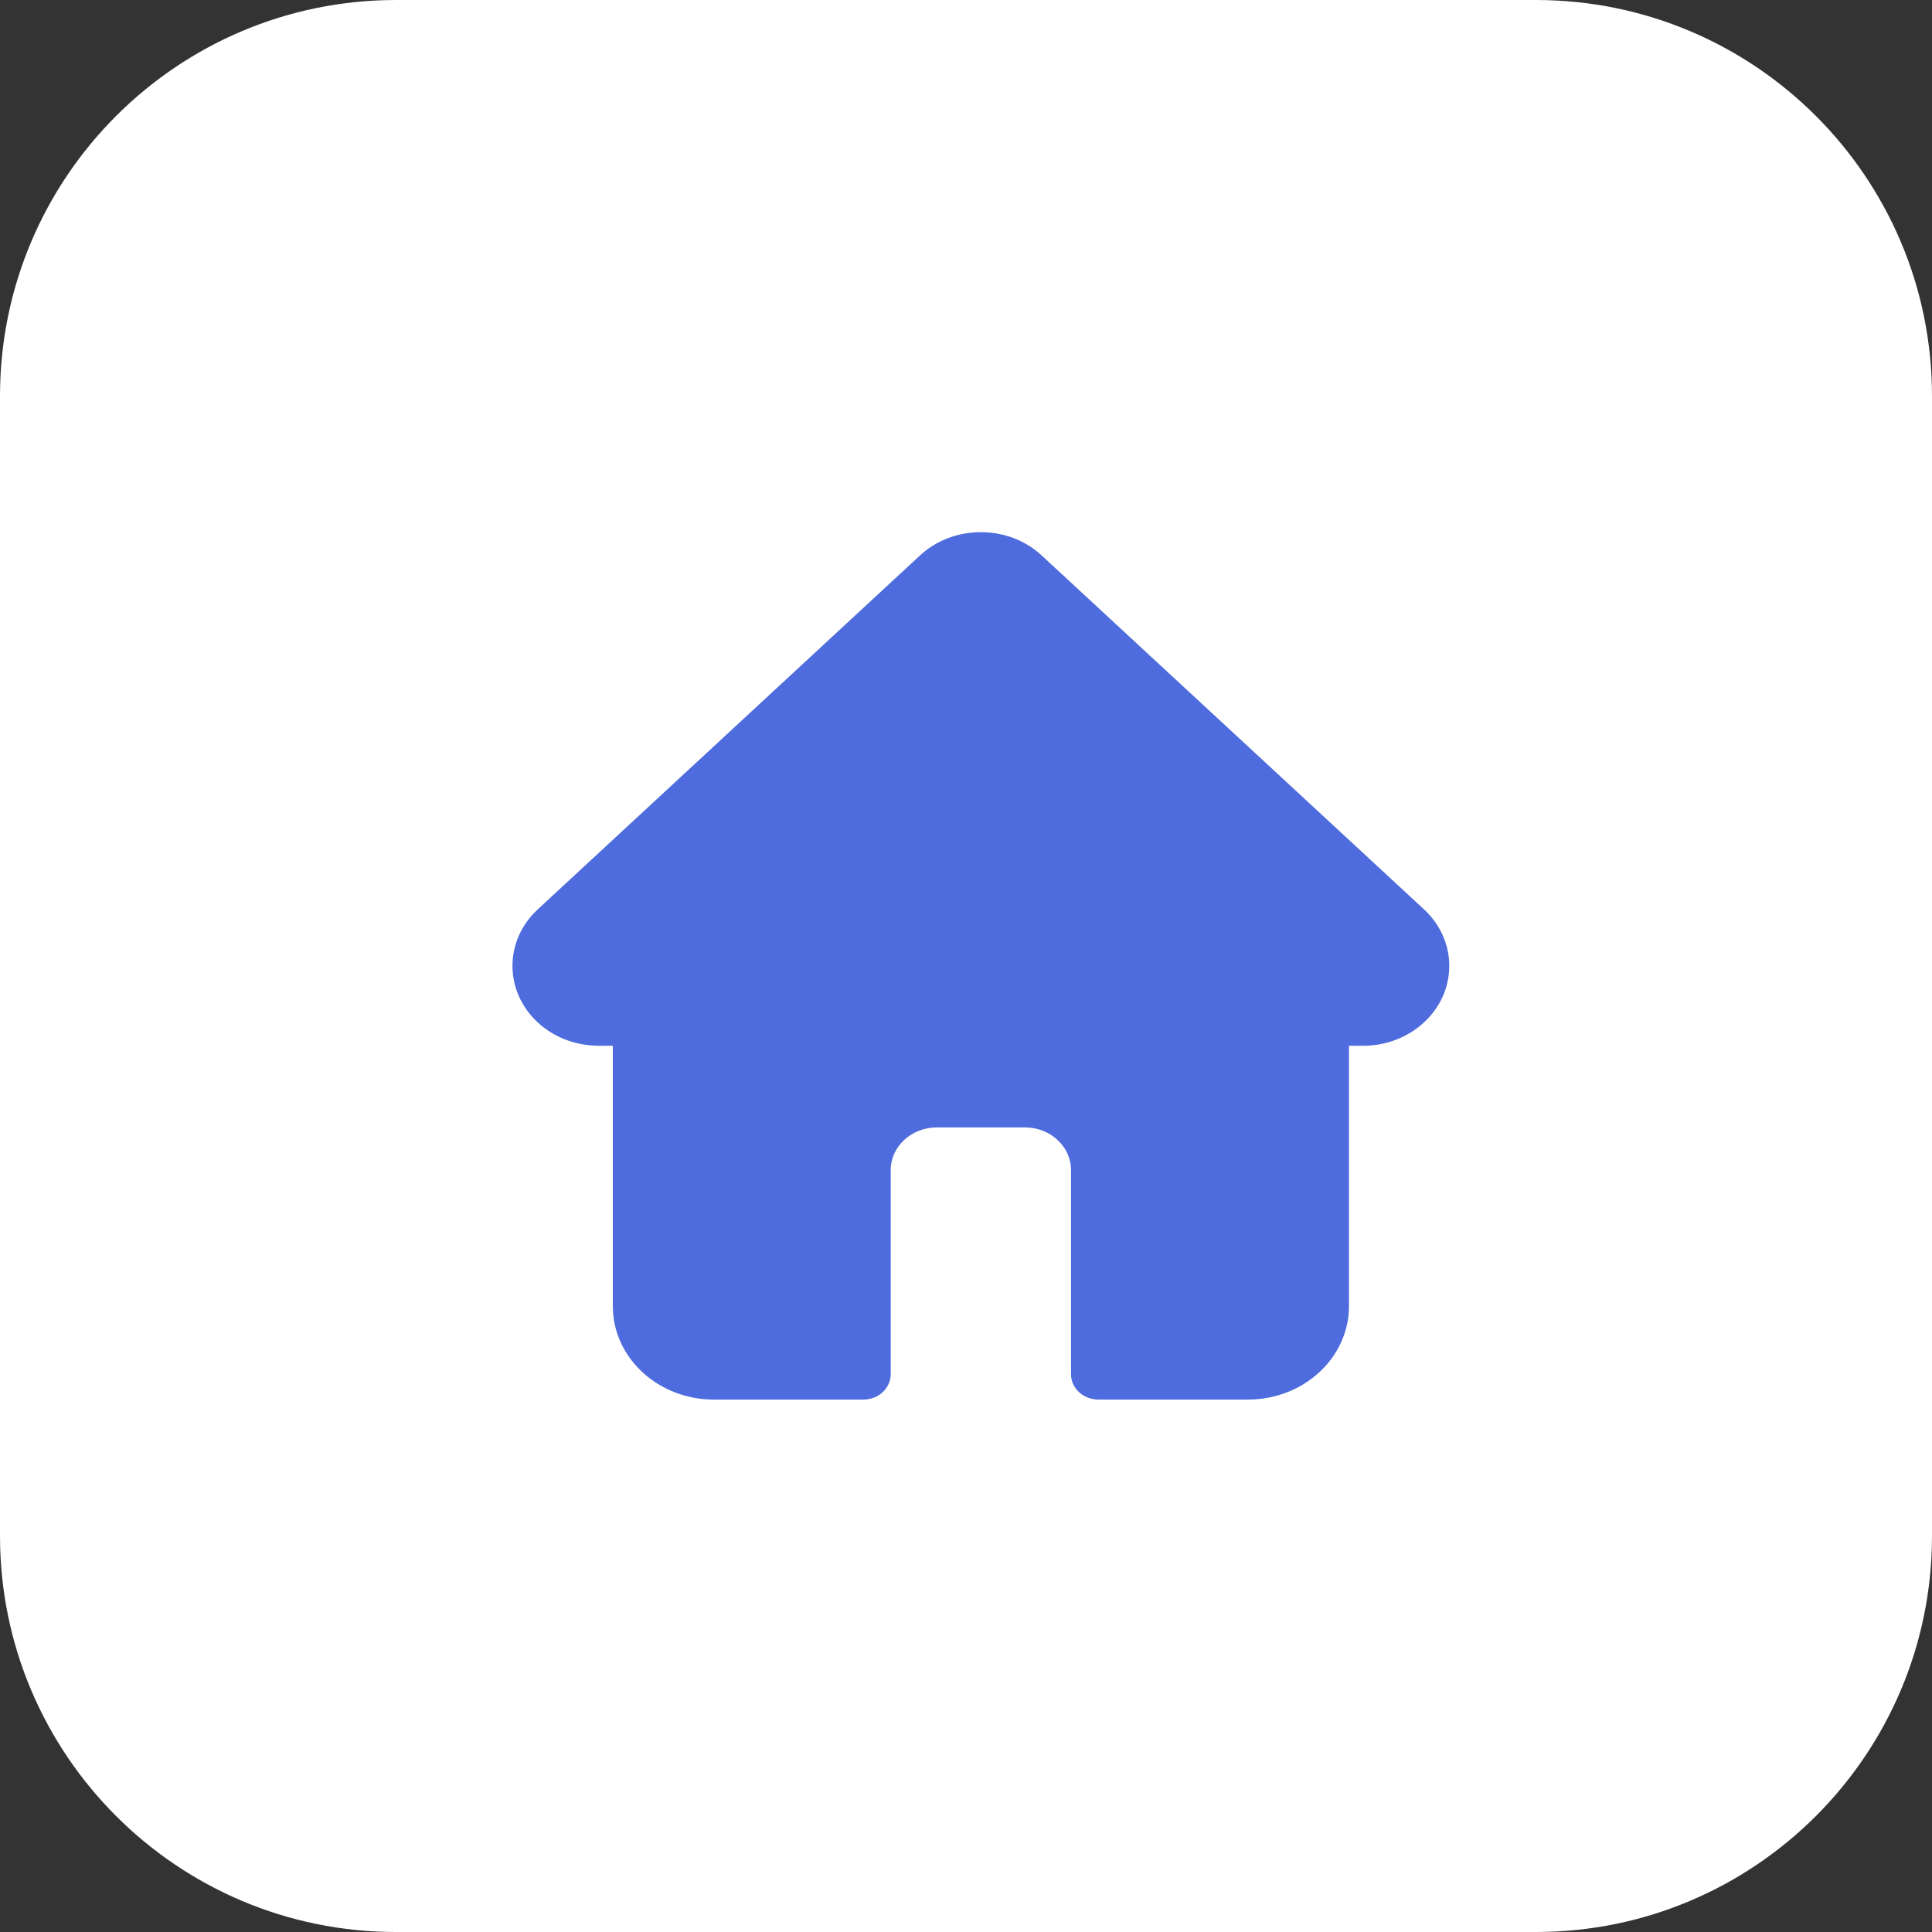
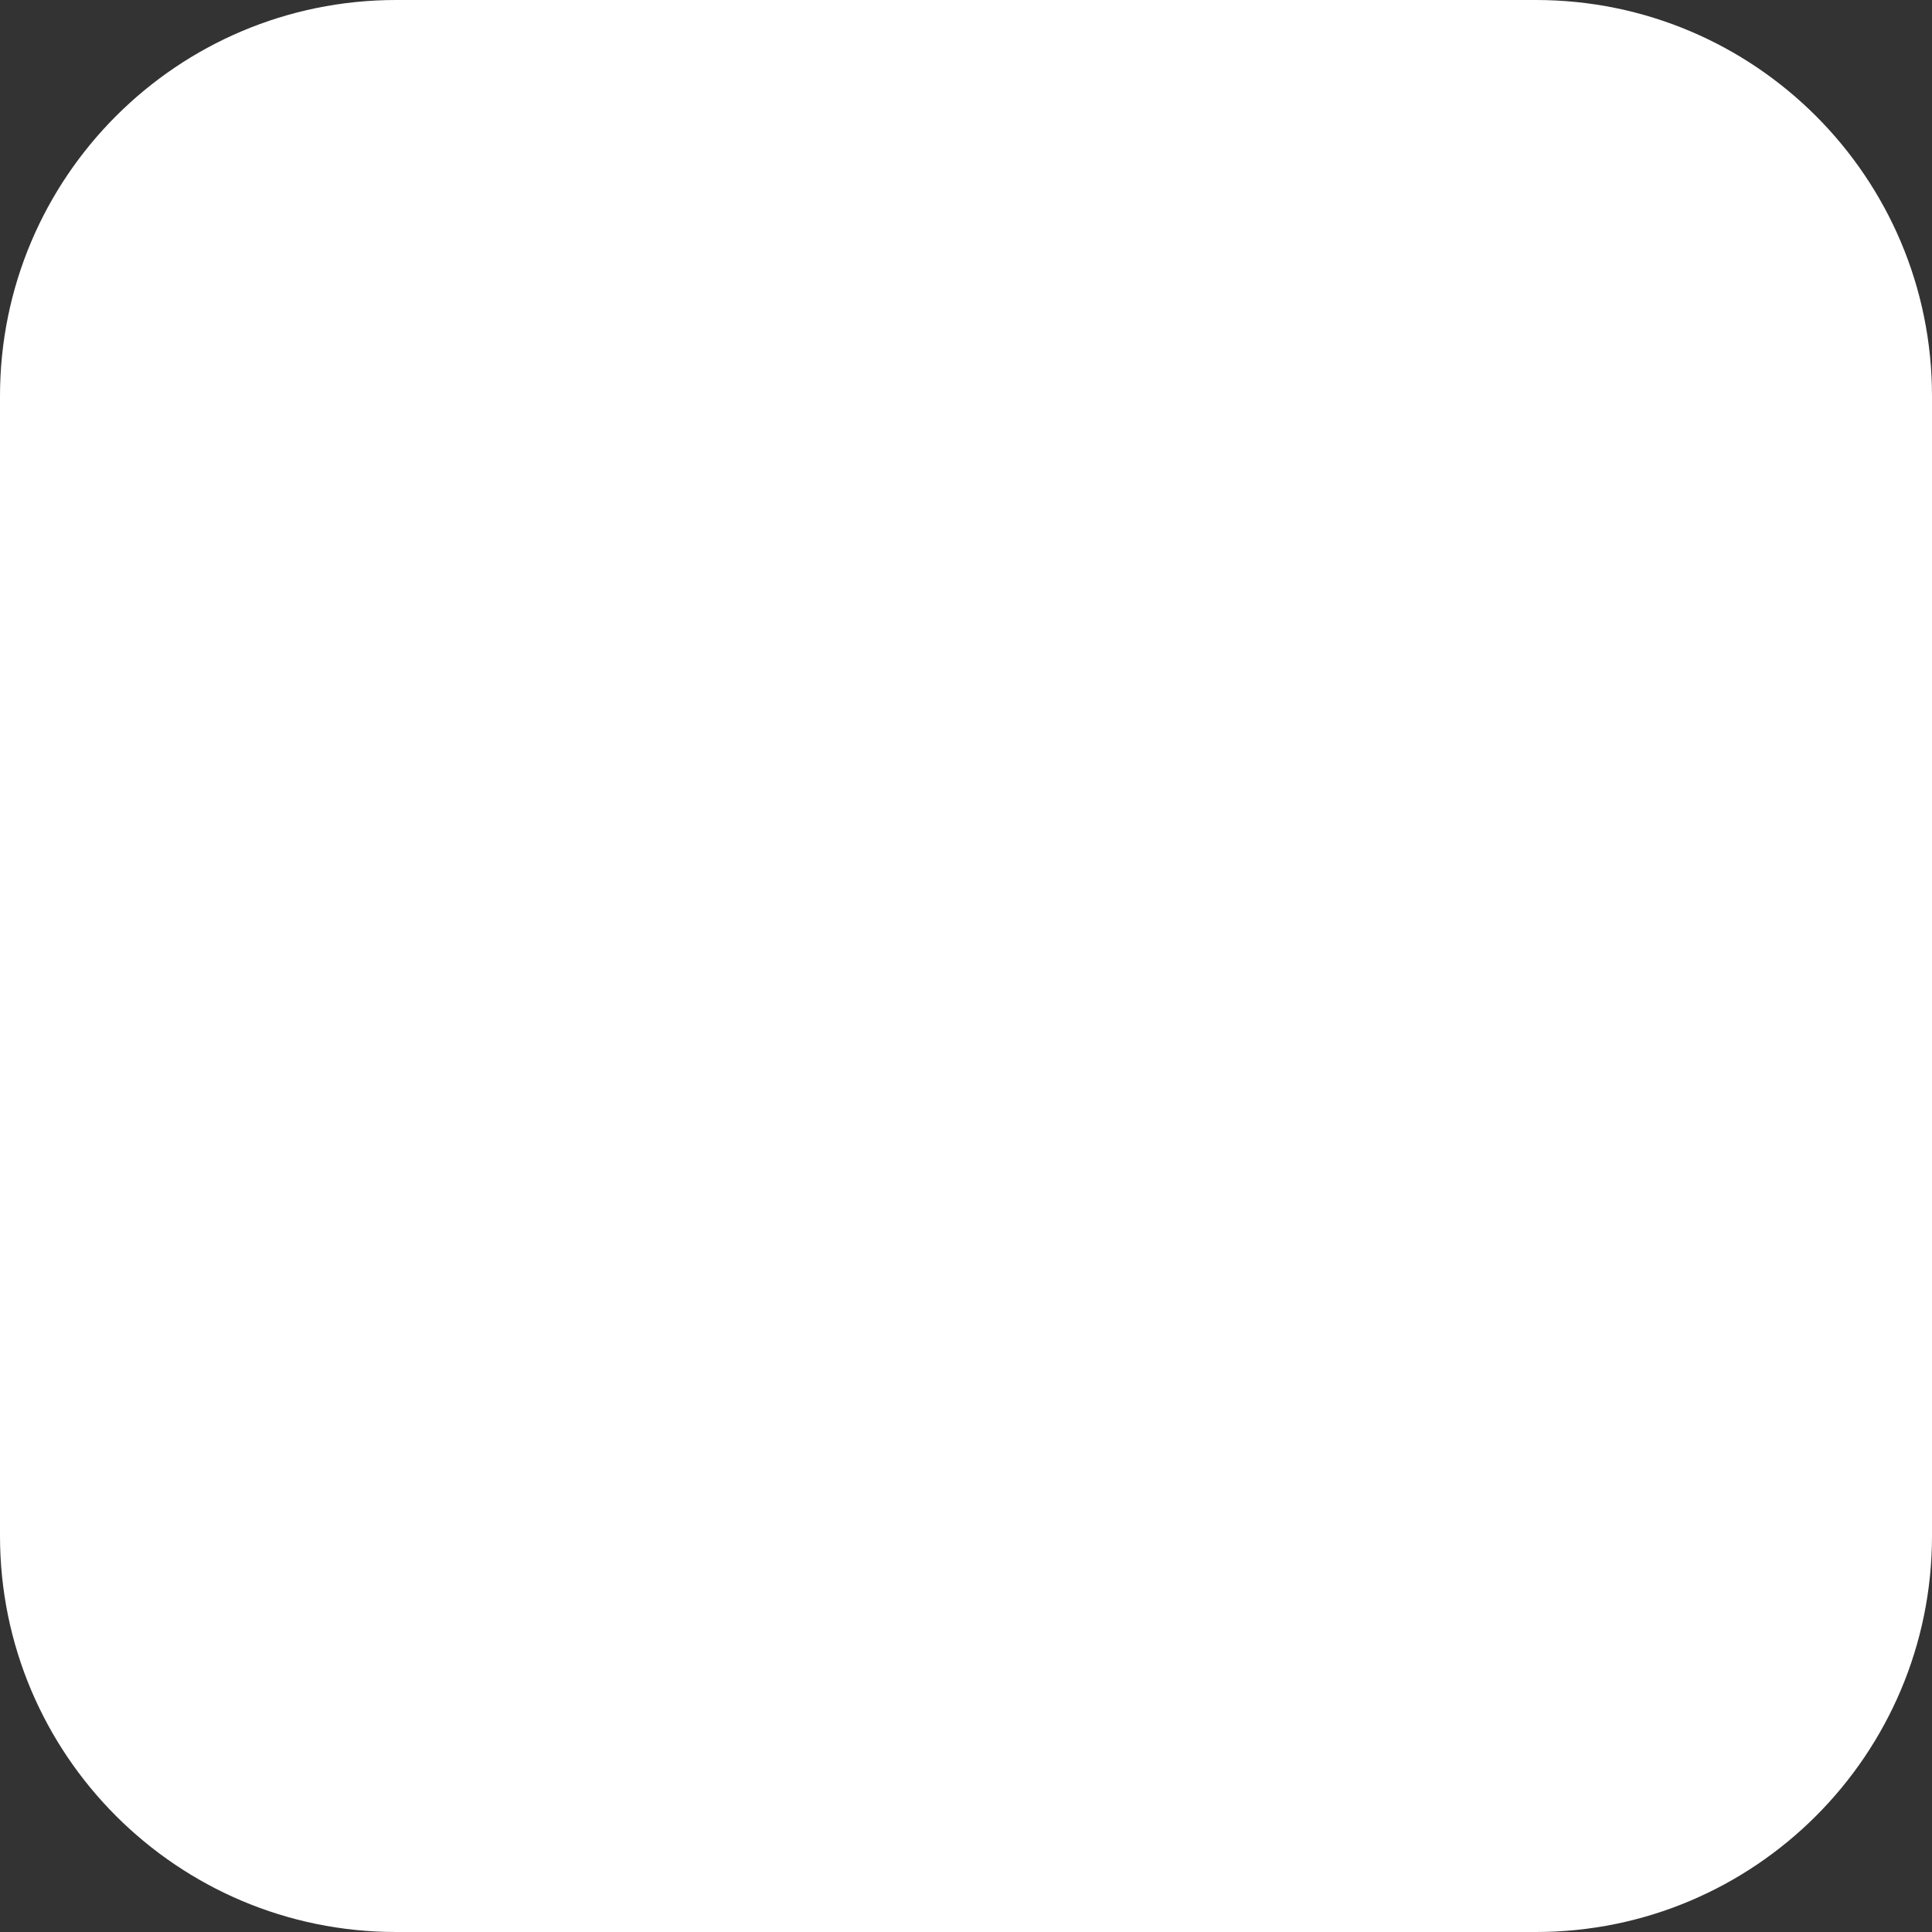
<svg xmlns="http://www.w3.org/2000/svg" width="31" height="31" viewBox="0 0 31 31" fill="none">
  <rect x="0" y="0" width="31" height="31" fill="#333333" stroke="none" />
  <path d="M24.644 0C28.154 0 31 2.846 31 6.356V24.644C31 28.154 28.154 31 24.644 31H6.356C2.846 31 0 28.154 0 24.644V6.356C0 2.846 2.846 0 6.356 0H24.644Z" fill="white" />
-   <path d="M22.851 14.593C22.85 14.593 22.85 14.592 22.85 14.592L16.717 8.915C16.456 8.672 16.108 8.539 15.739 8.539C15.369 8.539 15.021 8.672 14.76 8.914L8.631 14.589C8.629 14.591 8.627 14.593 8.625 14.595C8.088 15.095 8.089 15.906 8.627 16.404C8.873 16.632 9.198 16.764 9.546 16.778C9.56 16.779 9.574 16.78 9.588 16.78H9.833V20.958C9.833 21.785 10.559 22.457 11.453 22.457H13.852C14.095 22.457 14.292 22.275 14.292 22.05V18.774C14.292 18.397 14.624 18.09 15.031 18.09H16.446C16.854 18.09 17.185 18.397 17.185 18.774V22.05C17.185 22.275 17.382 22.457 17.626 22.457H20.025C20.918 22.457 21.645 21.785 21.645 20.958V16.78H21.871C22.241 16.78 22.588 16.646 22.85 16.404C23.389 15.905 23.389 15.093 22.851 14.593Z" fill="#4E6CDD" />
</svg>